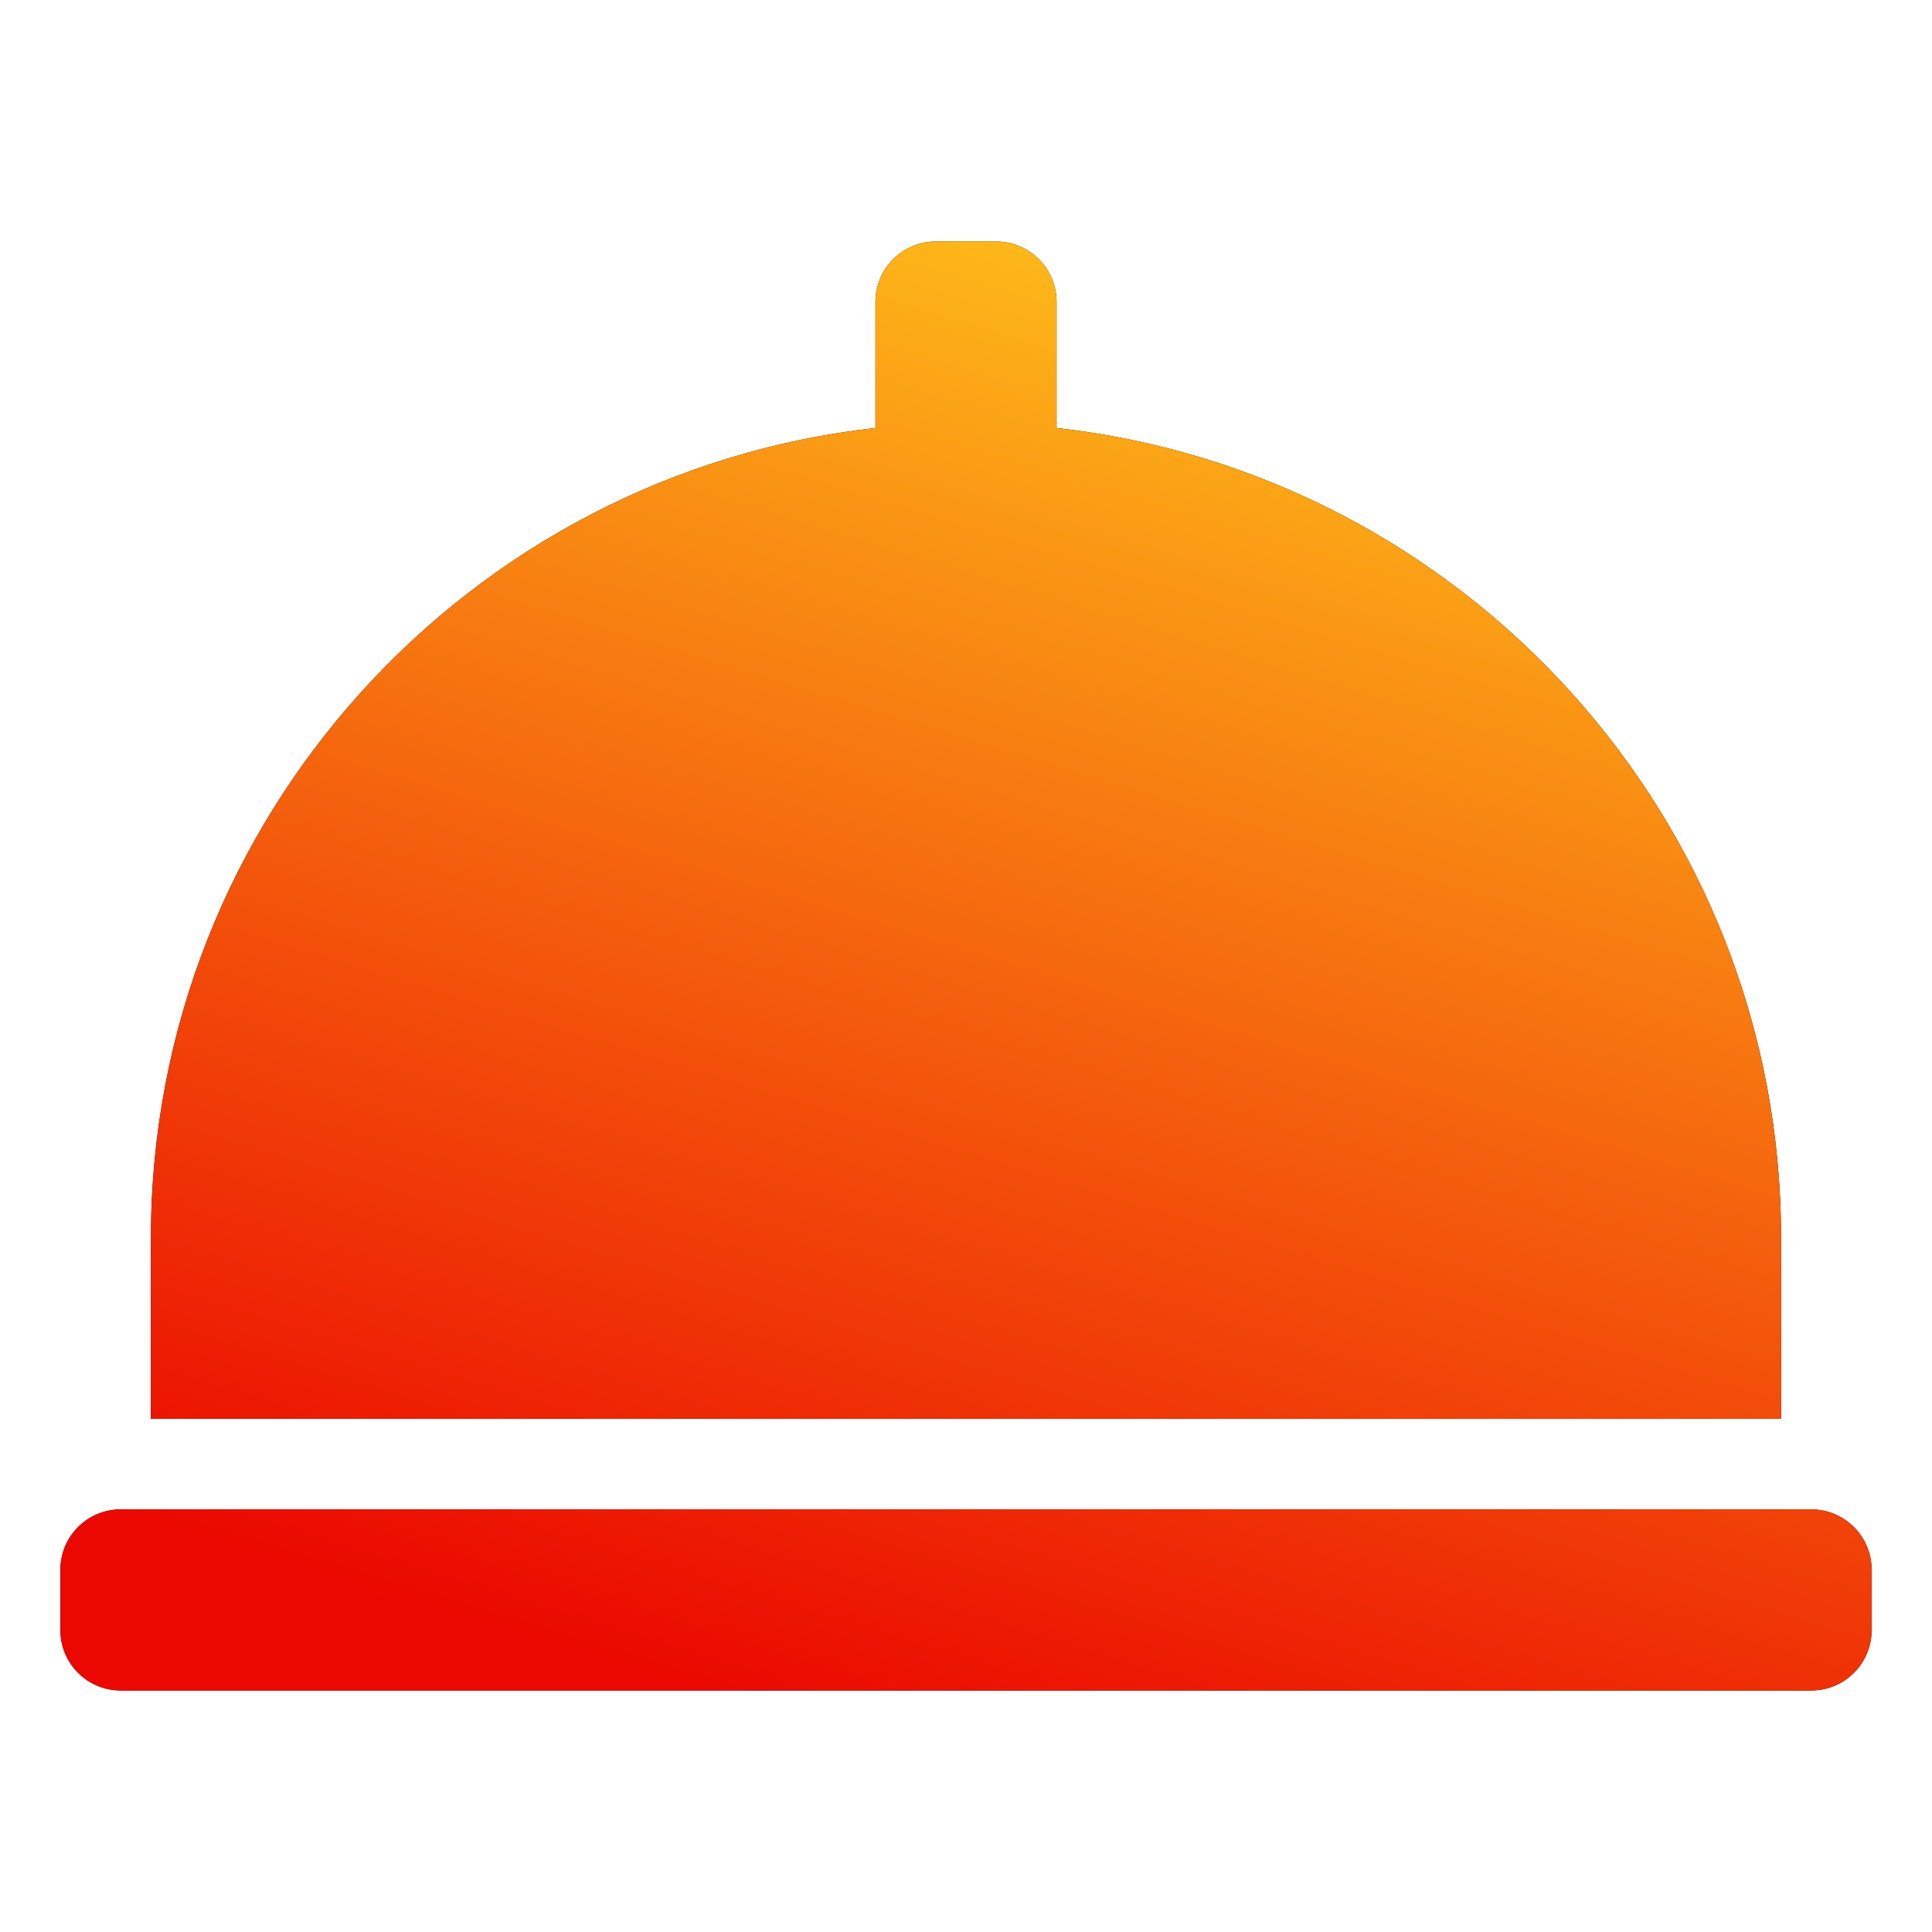
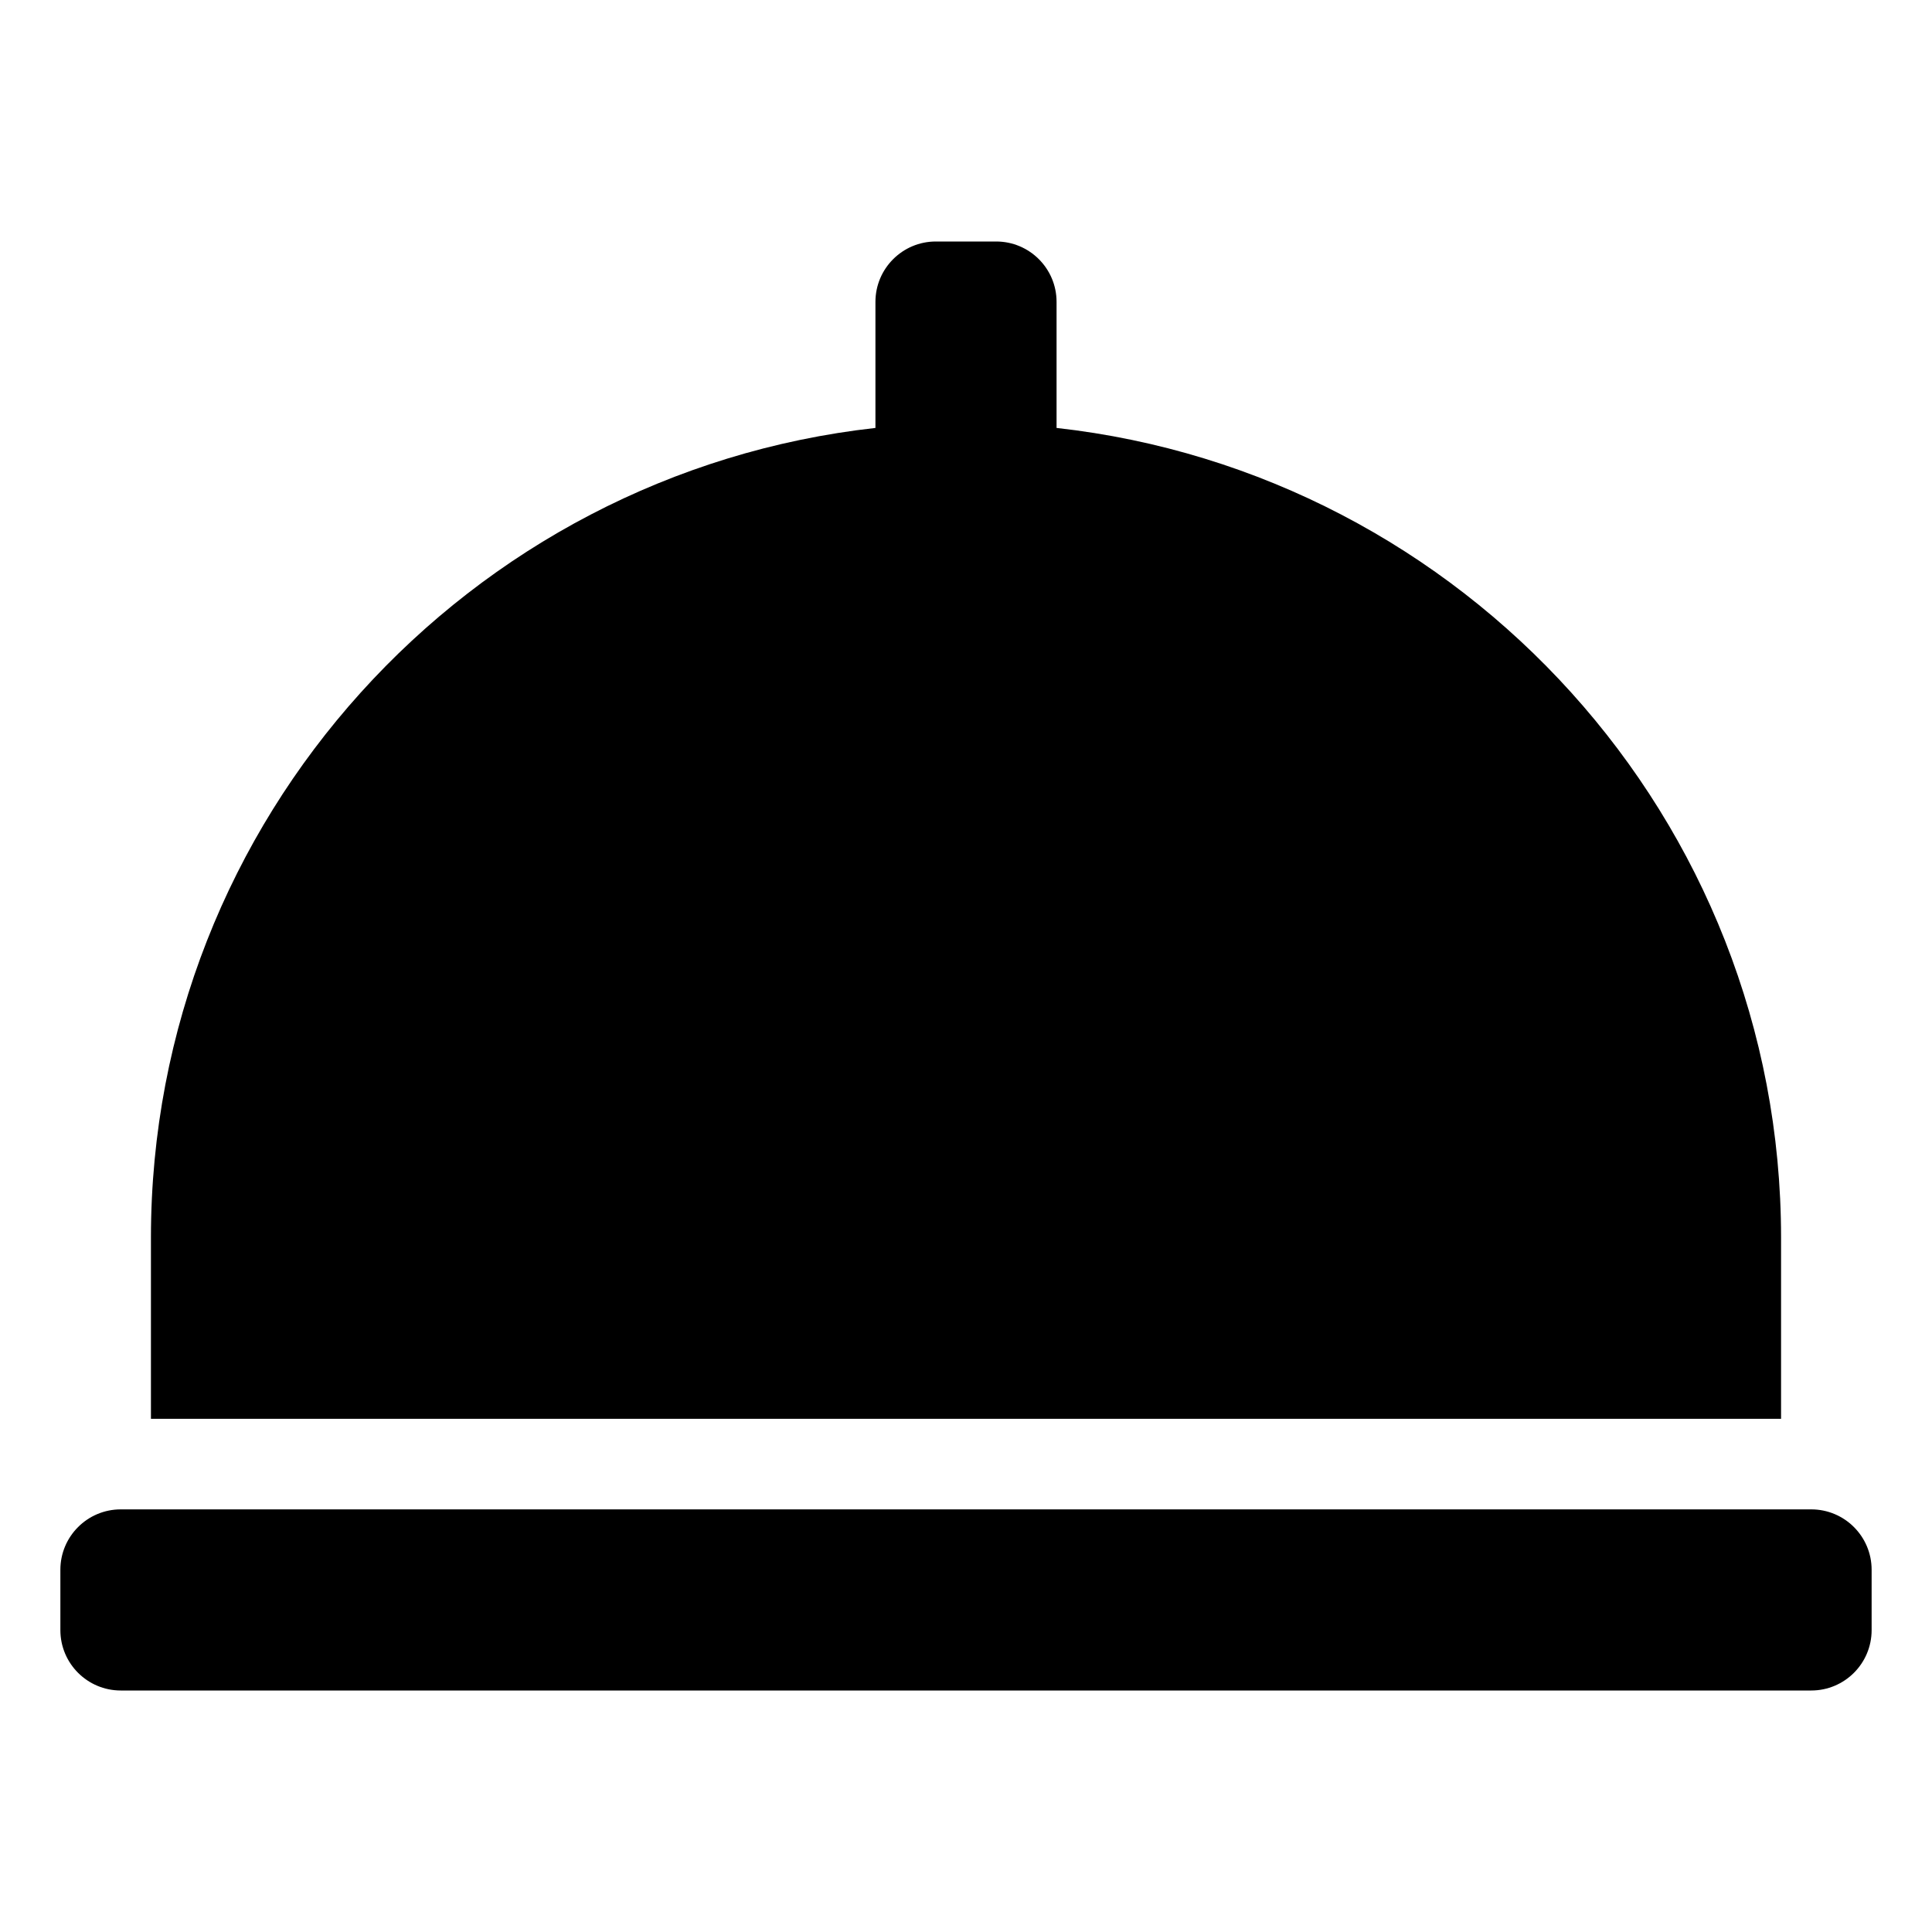
<svg xmlns="http://www.w3.org/2000/svg" width="32" height="32" viewBox="0 0 32 32" fill="none">
  <path d="M29.5 20.5C29.5 13.562 24.239 7.838 17.5 7.088V5C17.5 4.448 17.052 4 16.5 4H15.5C14.948 4 14.5 4.448 14.5 5V7.088C7.761 7.838 2.5 13.562 2.5 20.5V23.5H29.5V20.5ZM1 26C1 25.448 1.448 25 2 25H30C30.552 25 31 25.448 31 26V27C31 27.552 30.552 28 30 28H2C1.448 28 1 27.552 1 27V26Z" fill="black" />
-   <path d="M29.5 20.5C29.5 13.562 24.239 7.838 17.5 7.088V5C17.5 4.448 17.052 4 16.5 4H15.5C14.948 4 14.5 4.448 14.5 5V7.088C7.761 7.838 2.5 13.562 2.5 20.5V23.5H29.5V20.5ZM1 26C1 25.448 1.448 25 2 25H30C30.552 25 31 25.448 31 26V27C31 27.552 30.552 28 30 28H2C1.448 28 1 27.552 1 27V26Z" fill="url(#paint0_linear_1066_3403)" />
  <defs>
    <linearGradient id="paint0_linear_1066_3403" x1="11.46" y1="28.038" x2="19.203" y2="2.625" gradientUnits="userSpaceOnUse">
      <stop stop-color="#EB0800" />
      <stop offset="1" stop-color="#FFC61B" />
    </linearGradient>
  </defs>
</svg>